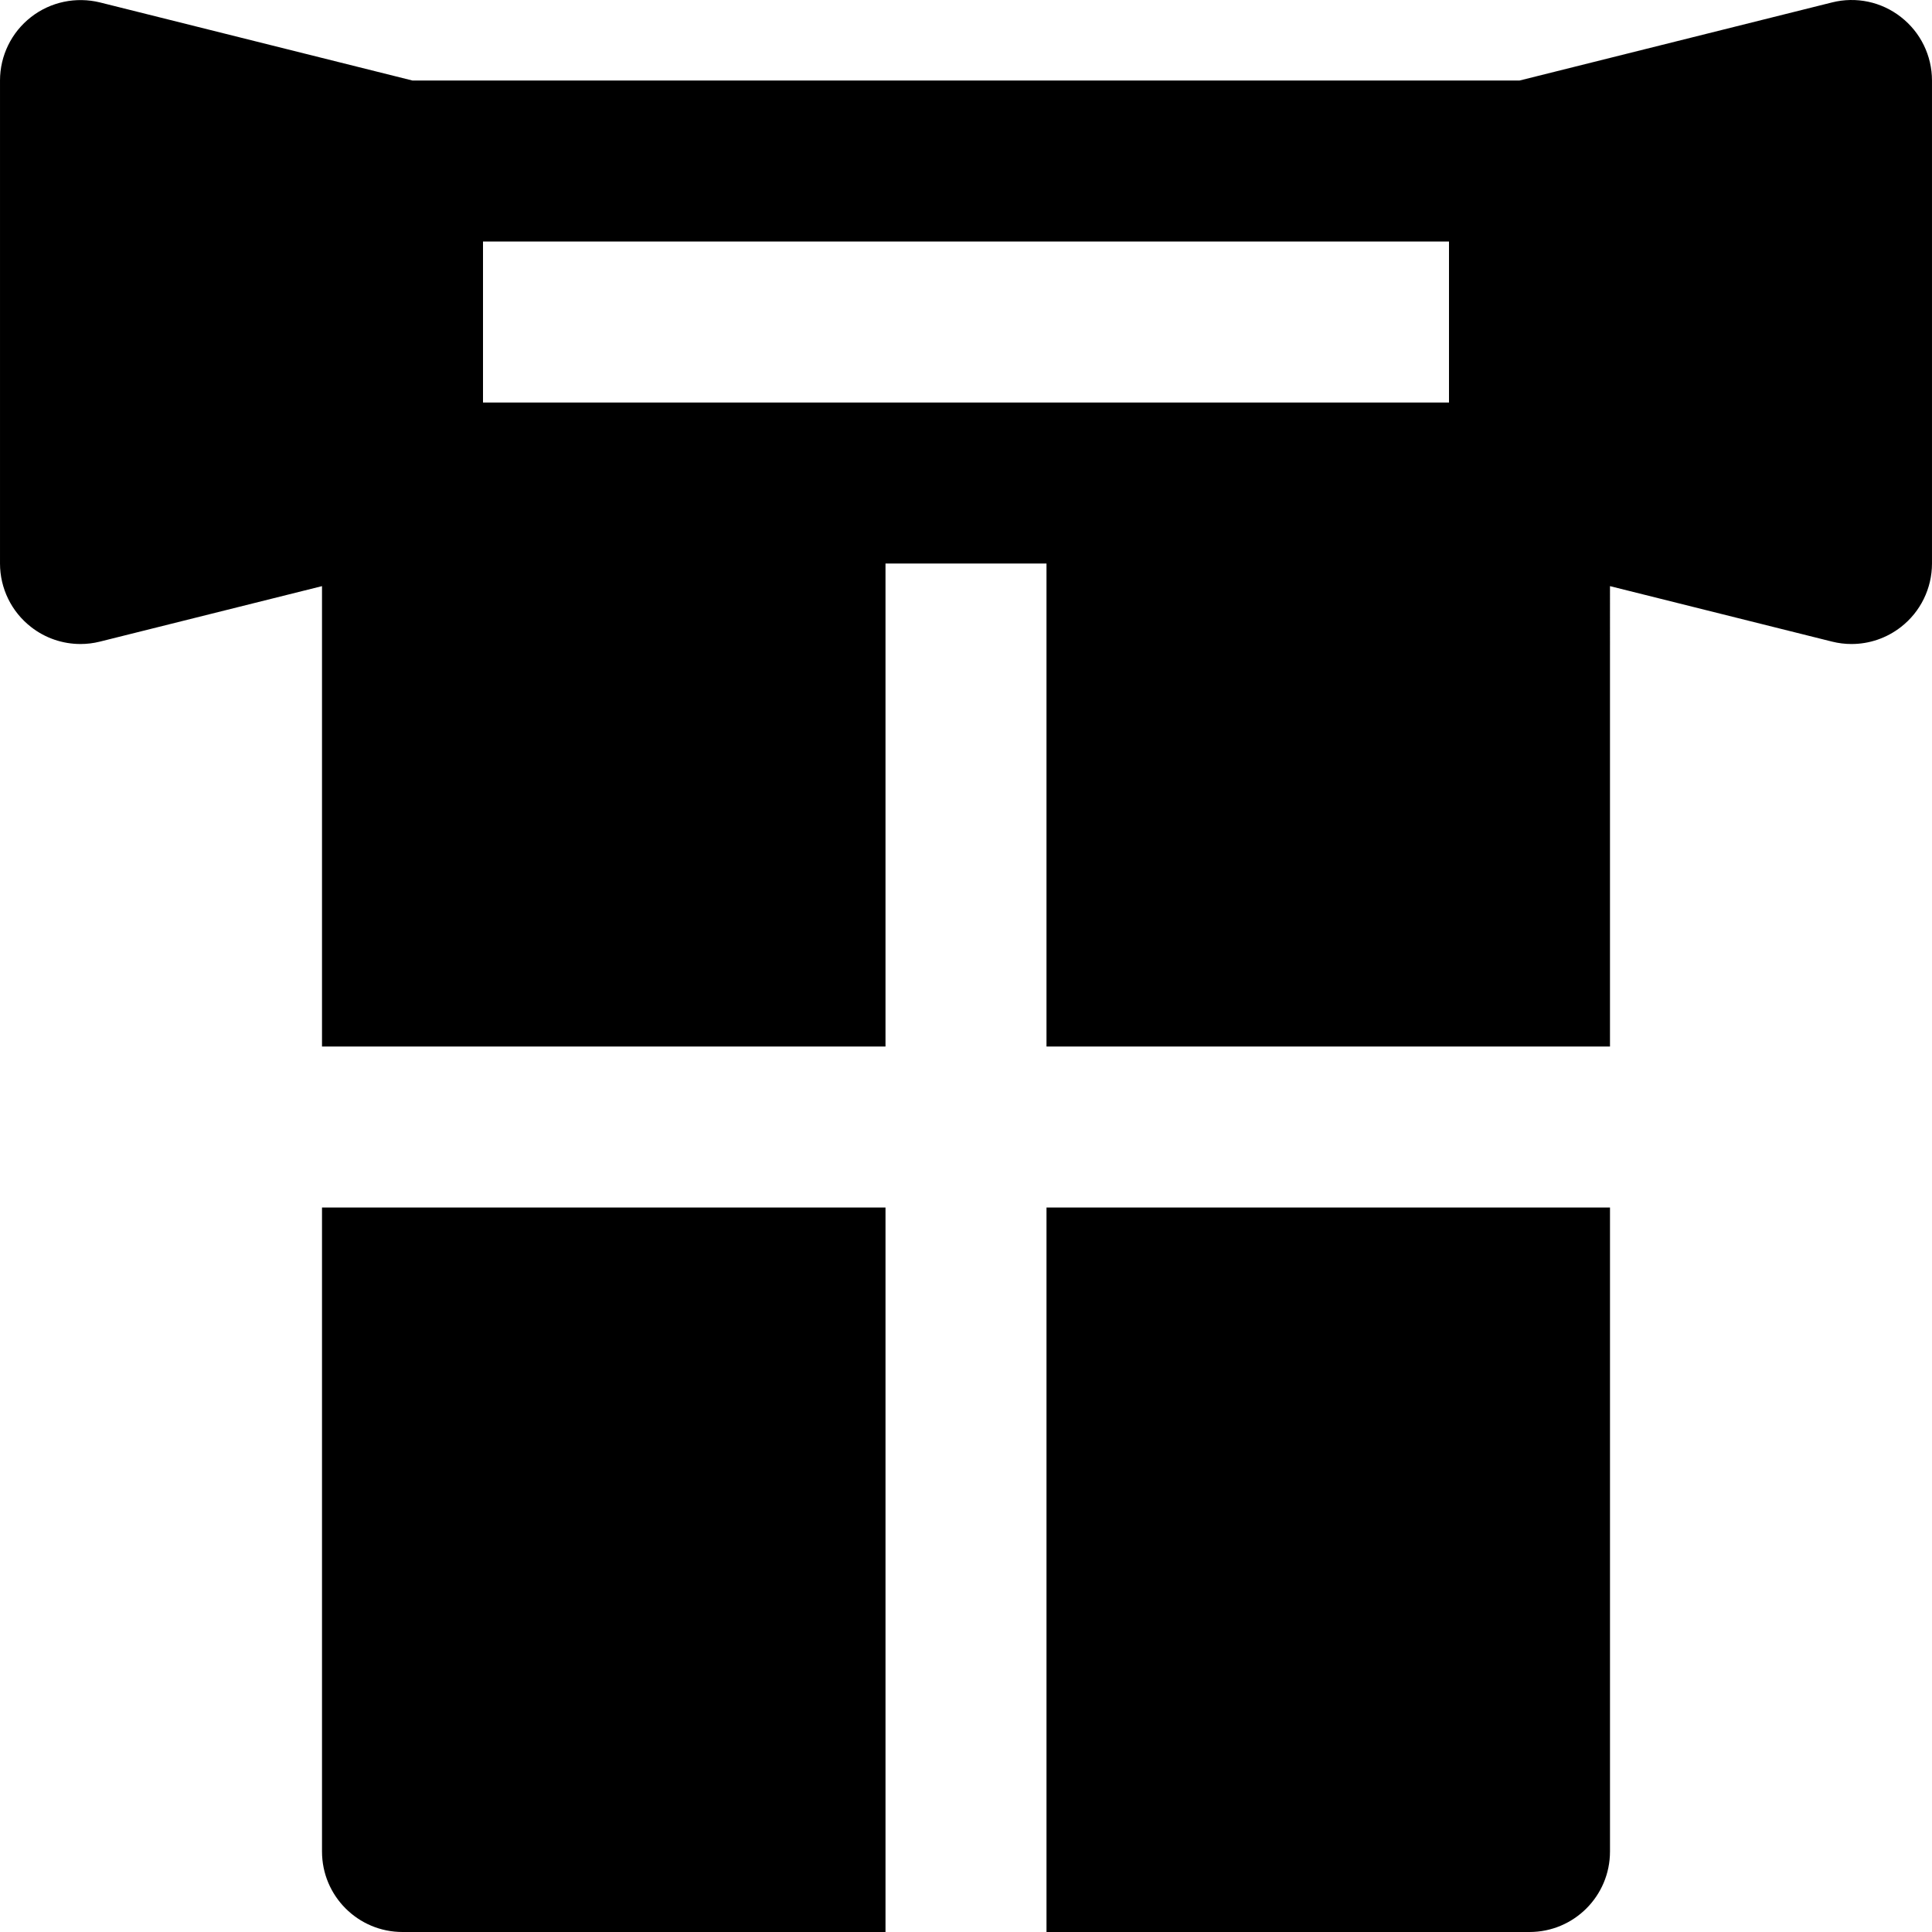
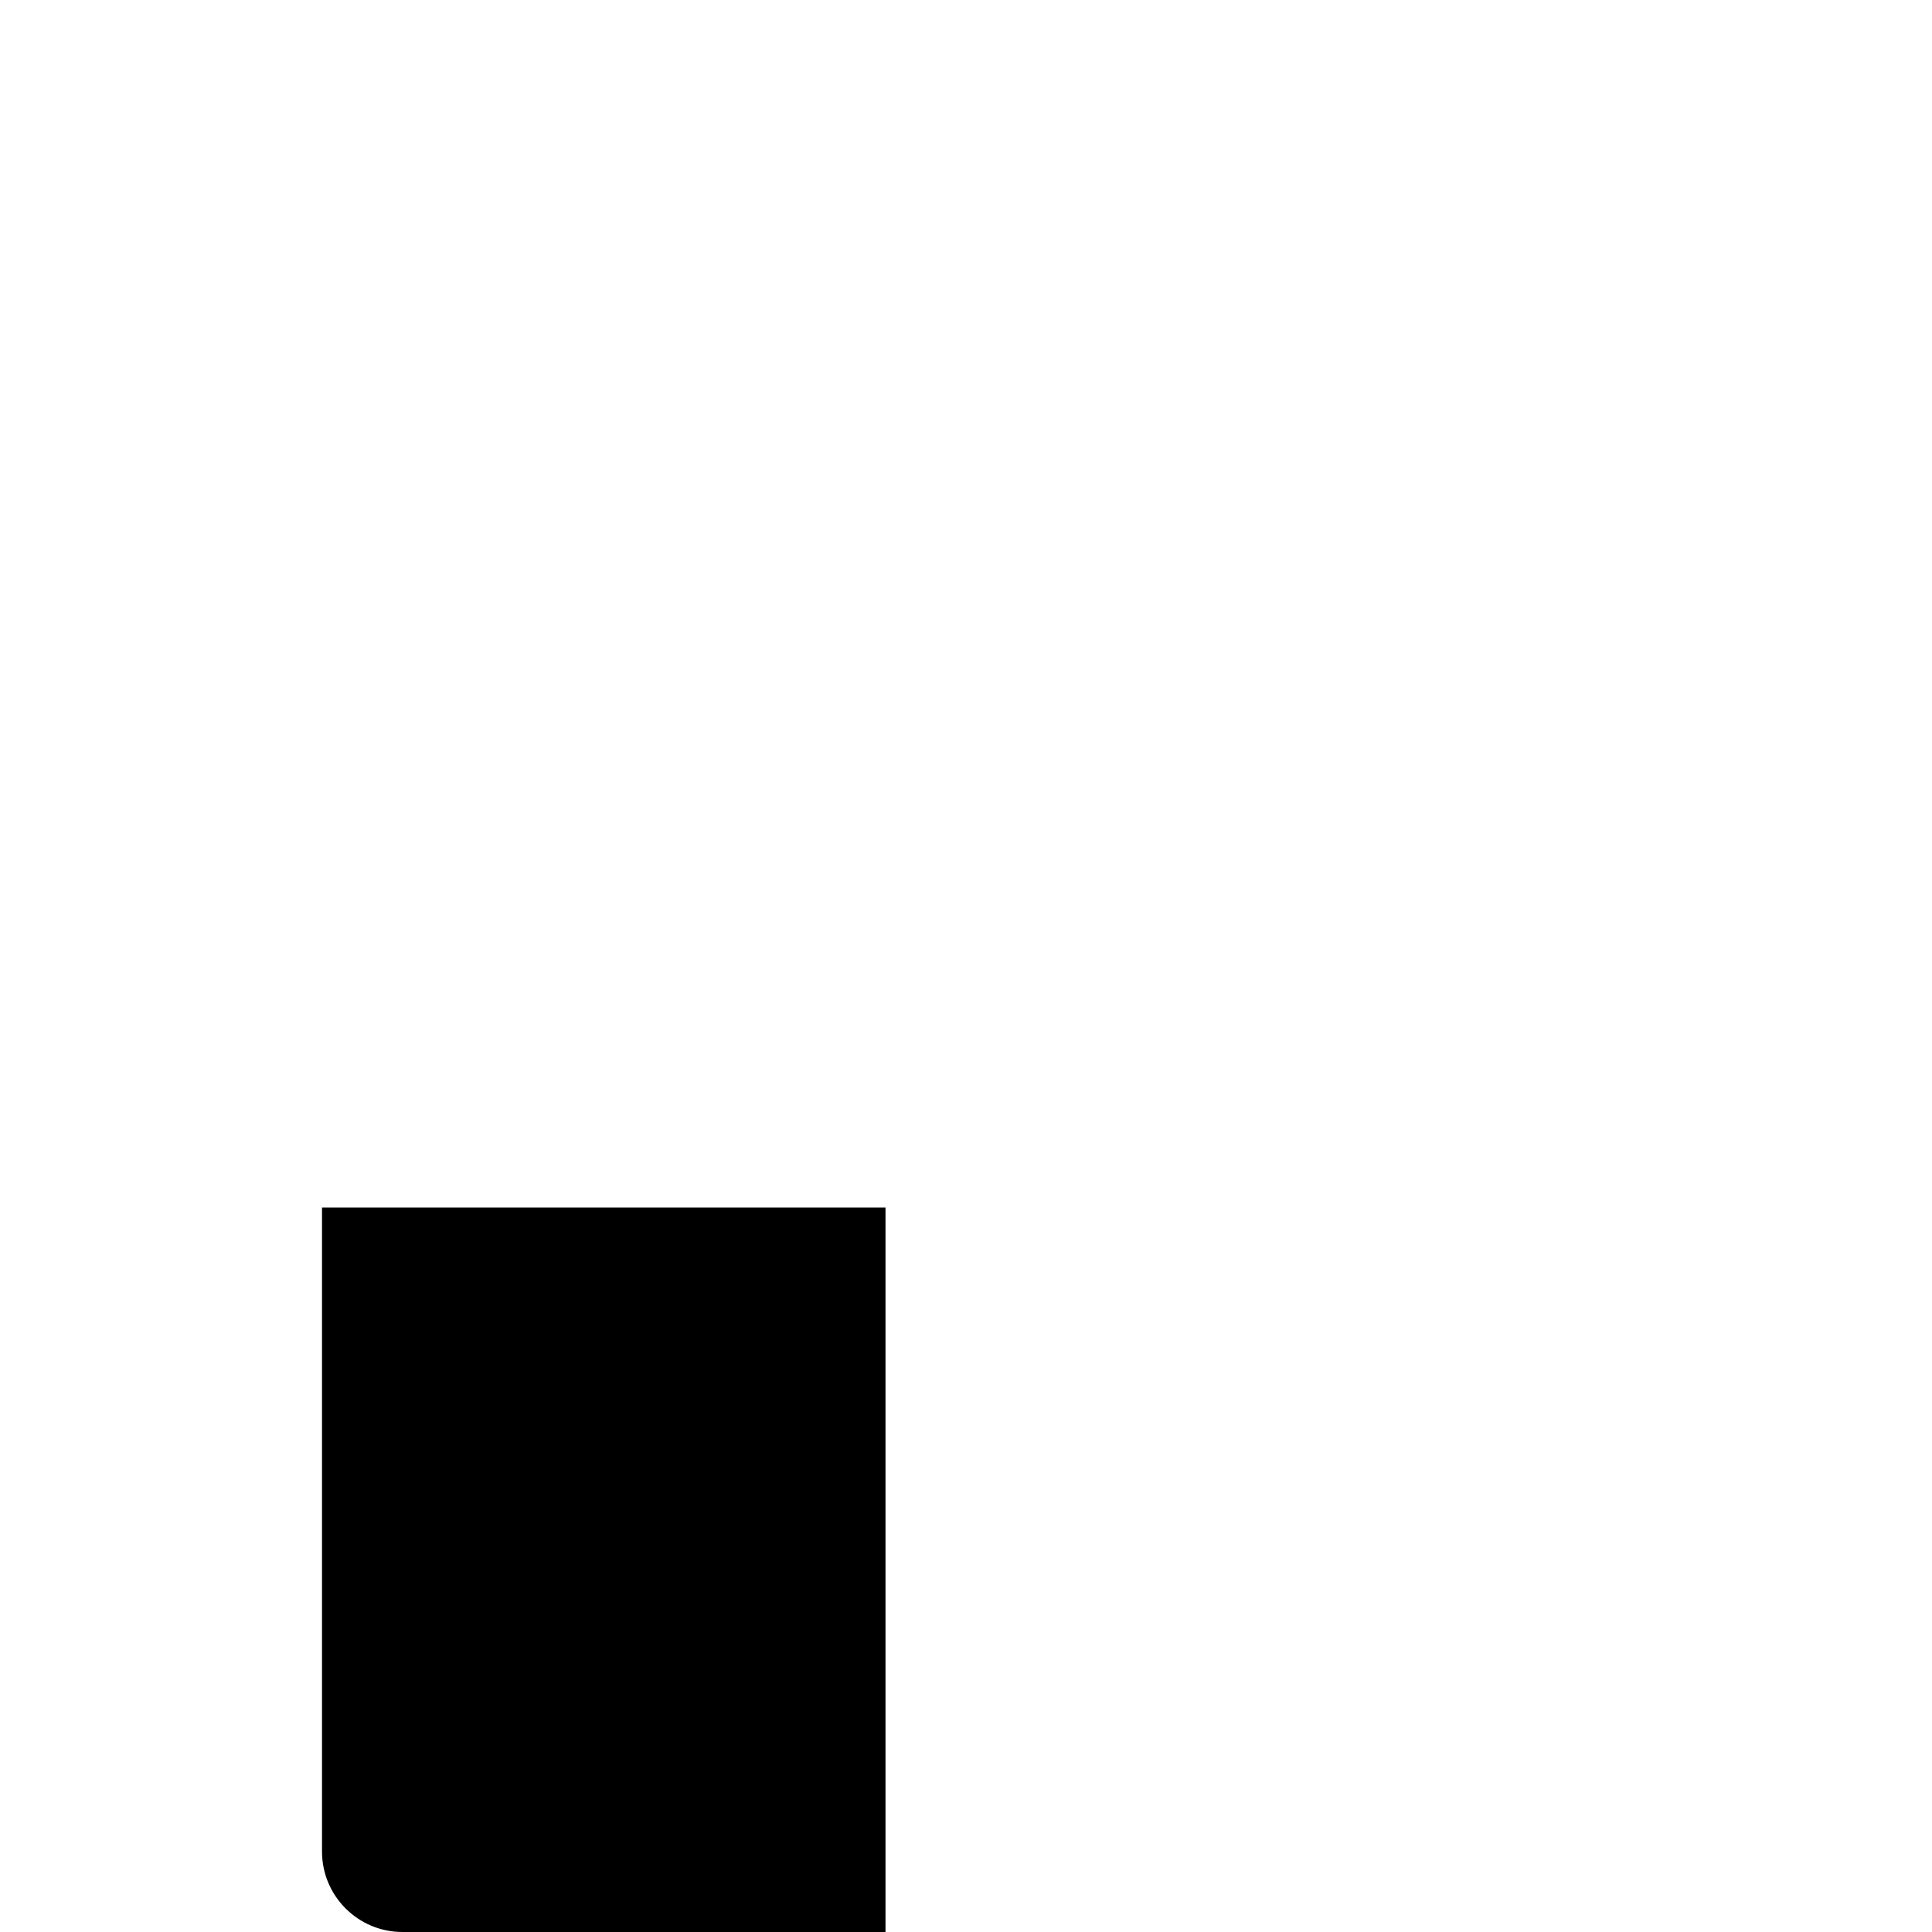
<svg xmlns="http://www.w3.org/2000/svg" fill="#000000" height="800px" width="800px" version="1.1" id="Layer_1" viewBox="0 0 512.005 512.005" xml:space="preserve">
  <g transform="translate(0 -1)">
    <g>
      <g>
-         <path d="M503.789,5.528c-5.184-4.075-11.925-5.483-18.283-3.883l-82.795,20.693H109.293L26.498,1.645     C20.162,0.088,13.4,1.474,8.216,5.528C3.032,9.56,0.002,15.768,0.002,22.338v128c0,6.571,3.029,12.779,8.213,16.811     c3.776,2.965,8.405,4.523,13.12,4.523c1.728,0,3.456-0.213,5.163-0.64l58.837-14.699v122.005h149.333v-128h42.667v128h149.333     V156.333l58.837,14.699c1.707,0.427,3.435,0.64,5.163,0.64c4.715,0,9.323-1.557,13.12-4.523     c5.184-4.032,8.213-10.24,8.213-16.811v-128C512.002,15.768,508.973,9.56,503.789,5.528z M384.002,107.672h-128h-128V65.005h256     V107.672z" />
-         <path d="M277.336,513.005h128c11.797,0,21.333-9.557,21.333-21.333V321.005H277.336V513.005z" />
        <path d="M85.336,491.672c0,11.776,9.536,21.333,21.333,21.333h128v-192H85.336V491.672z" />
      </g>
    </g>
  </g>
</svg>